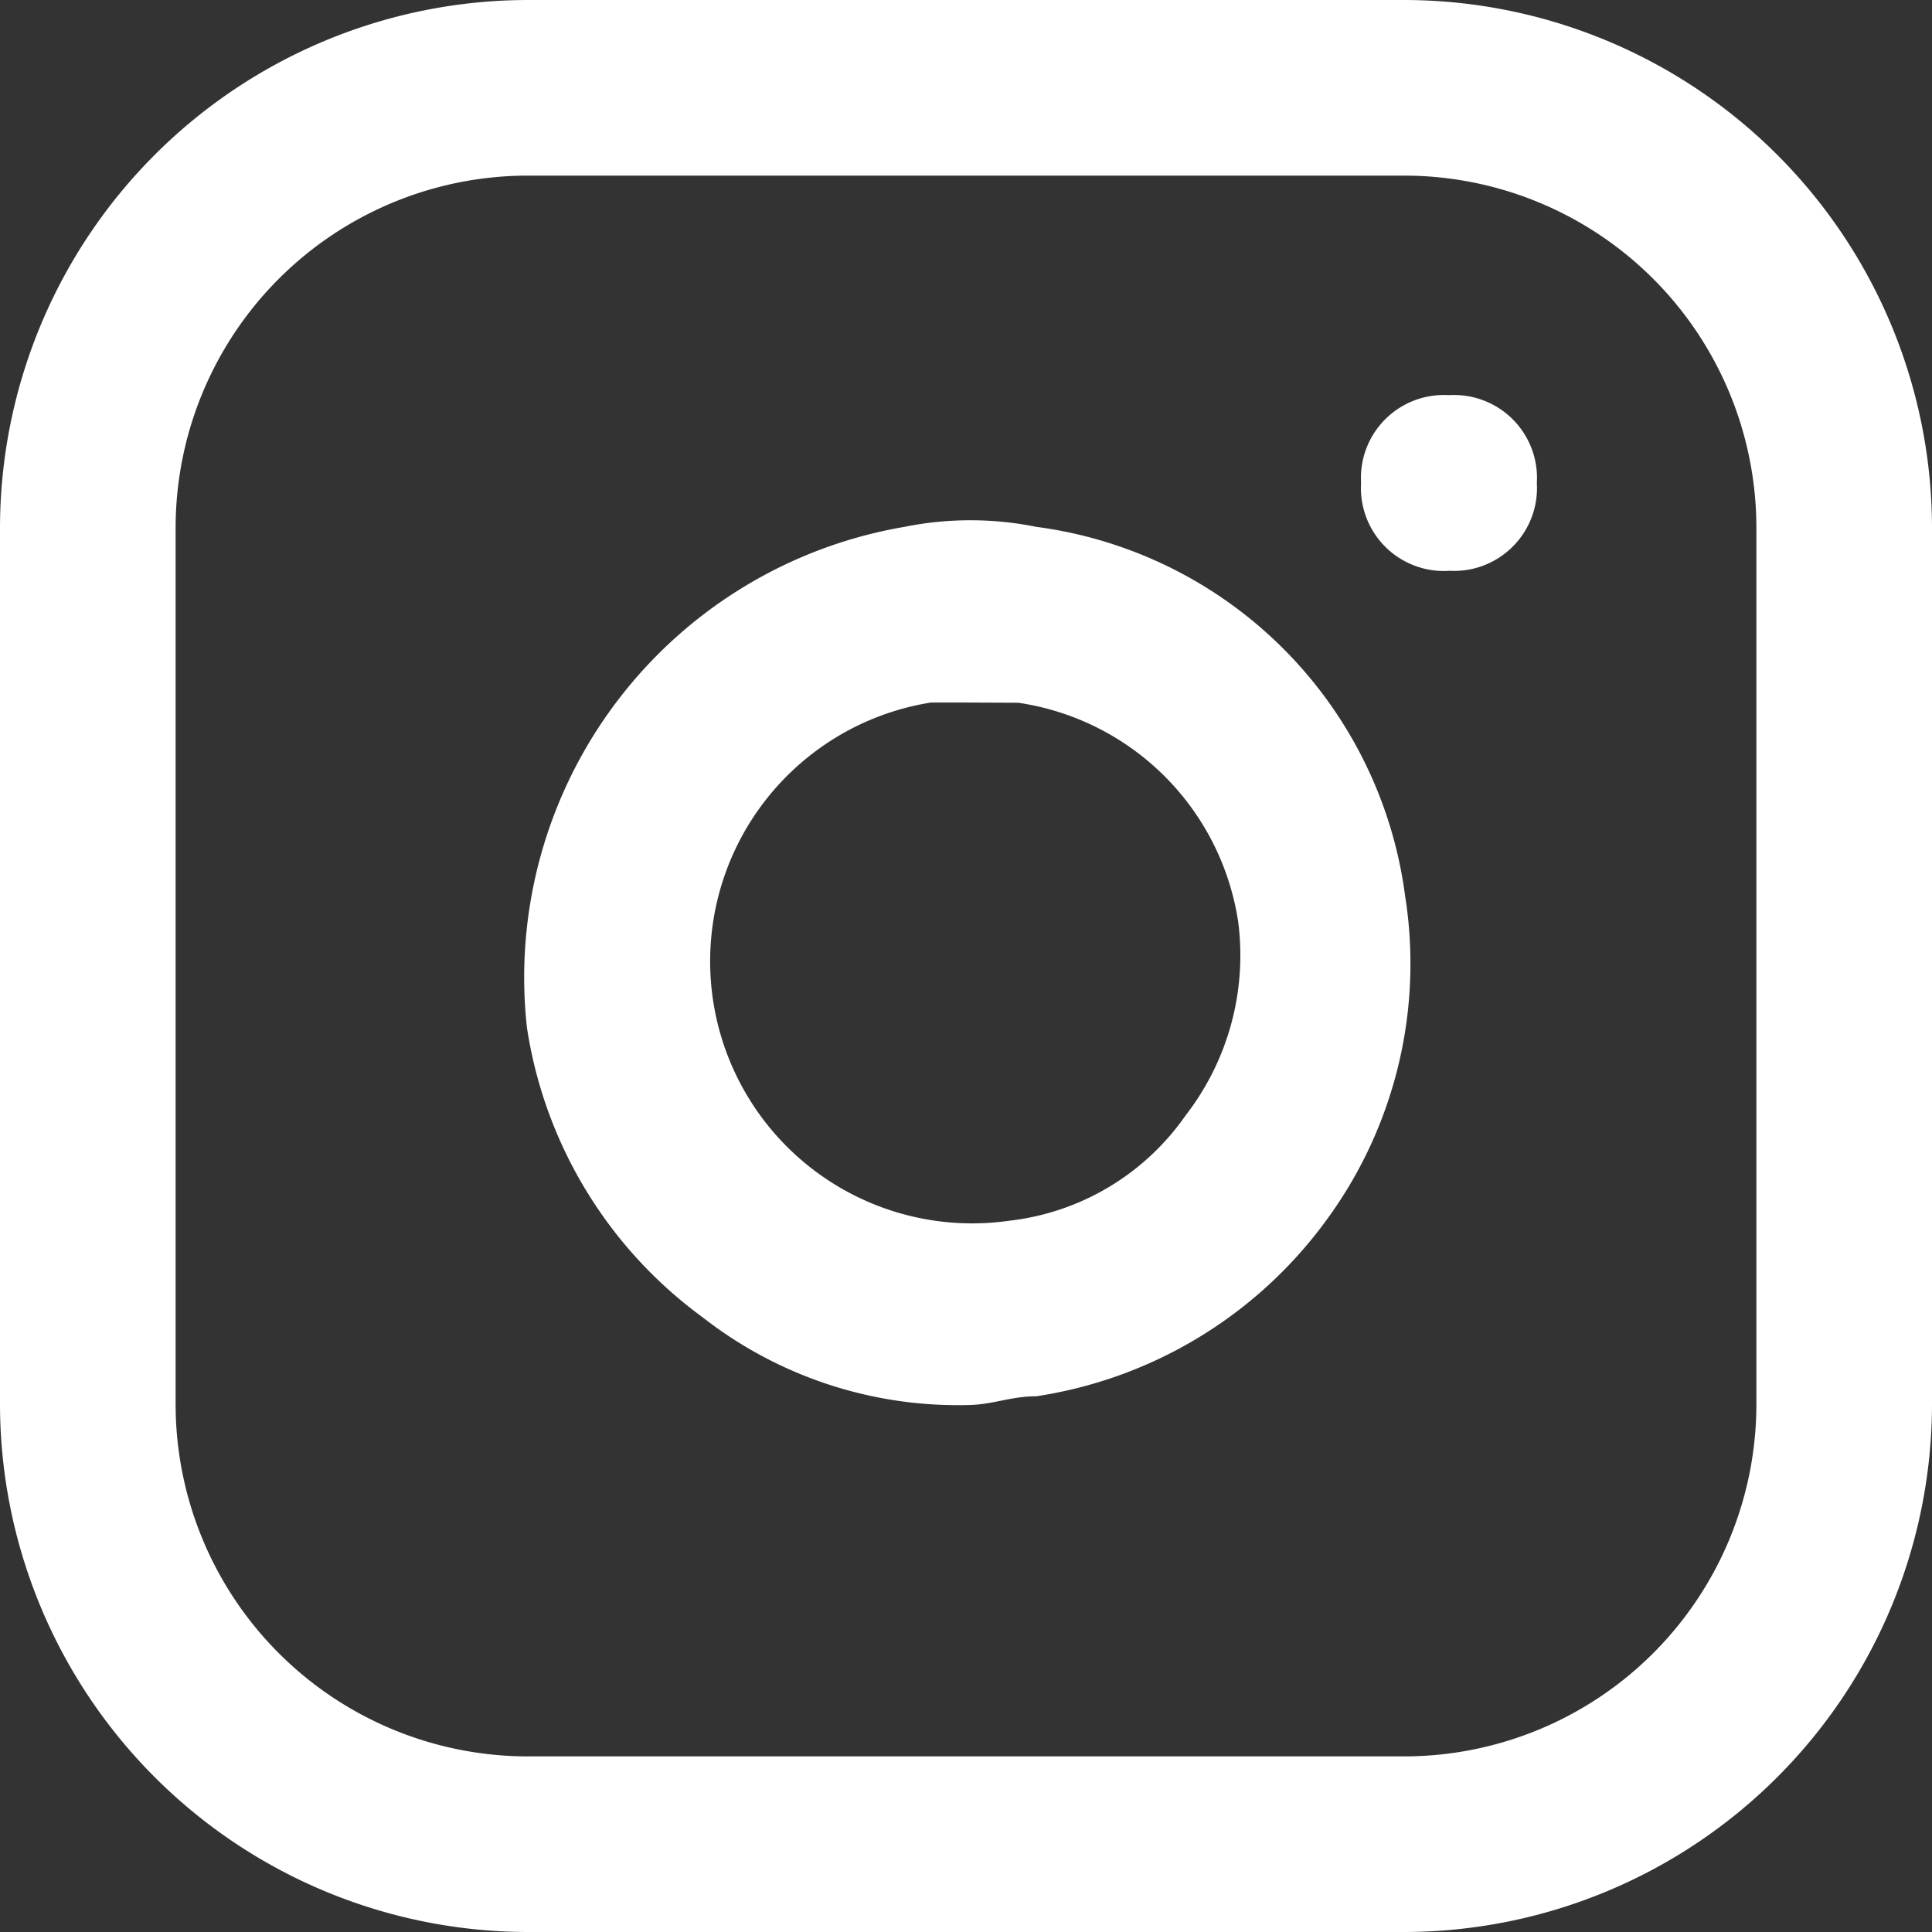
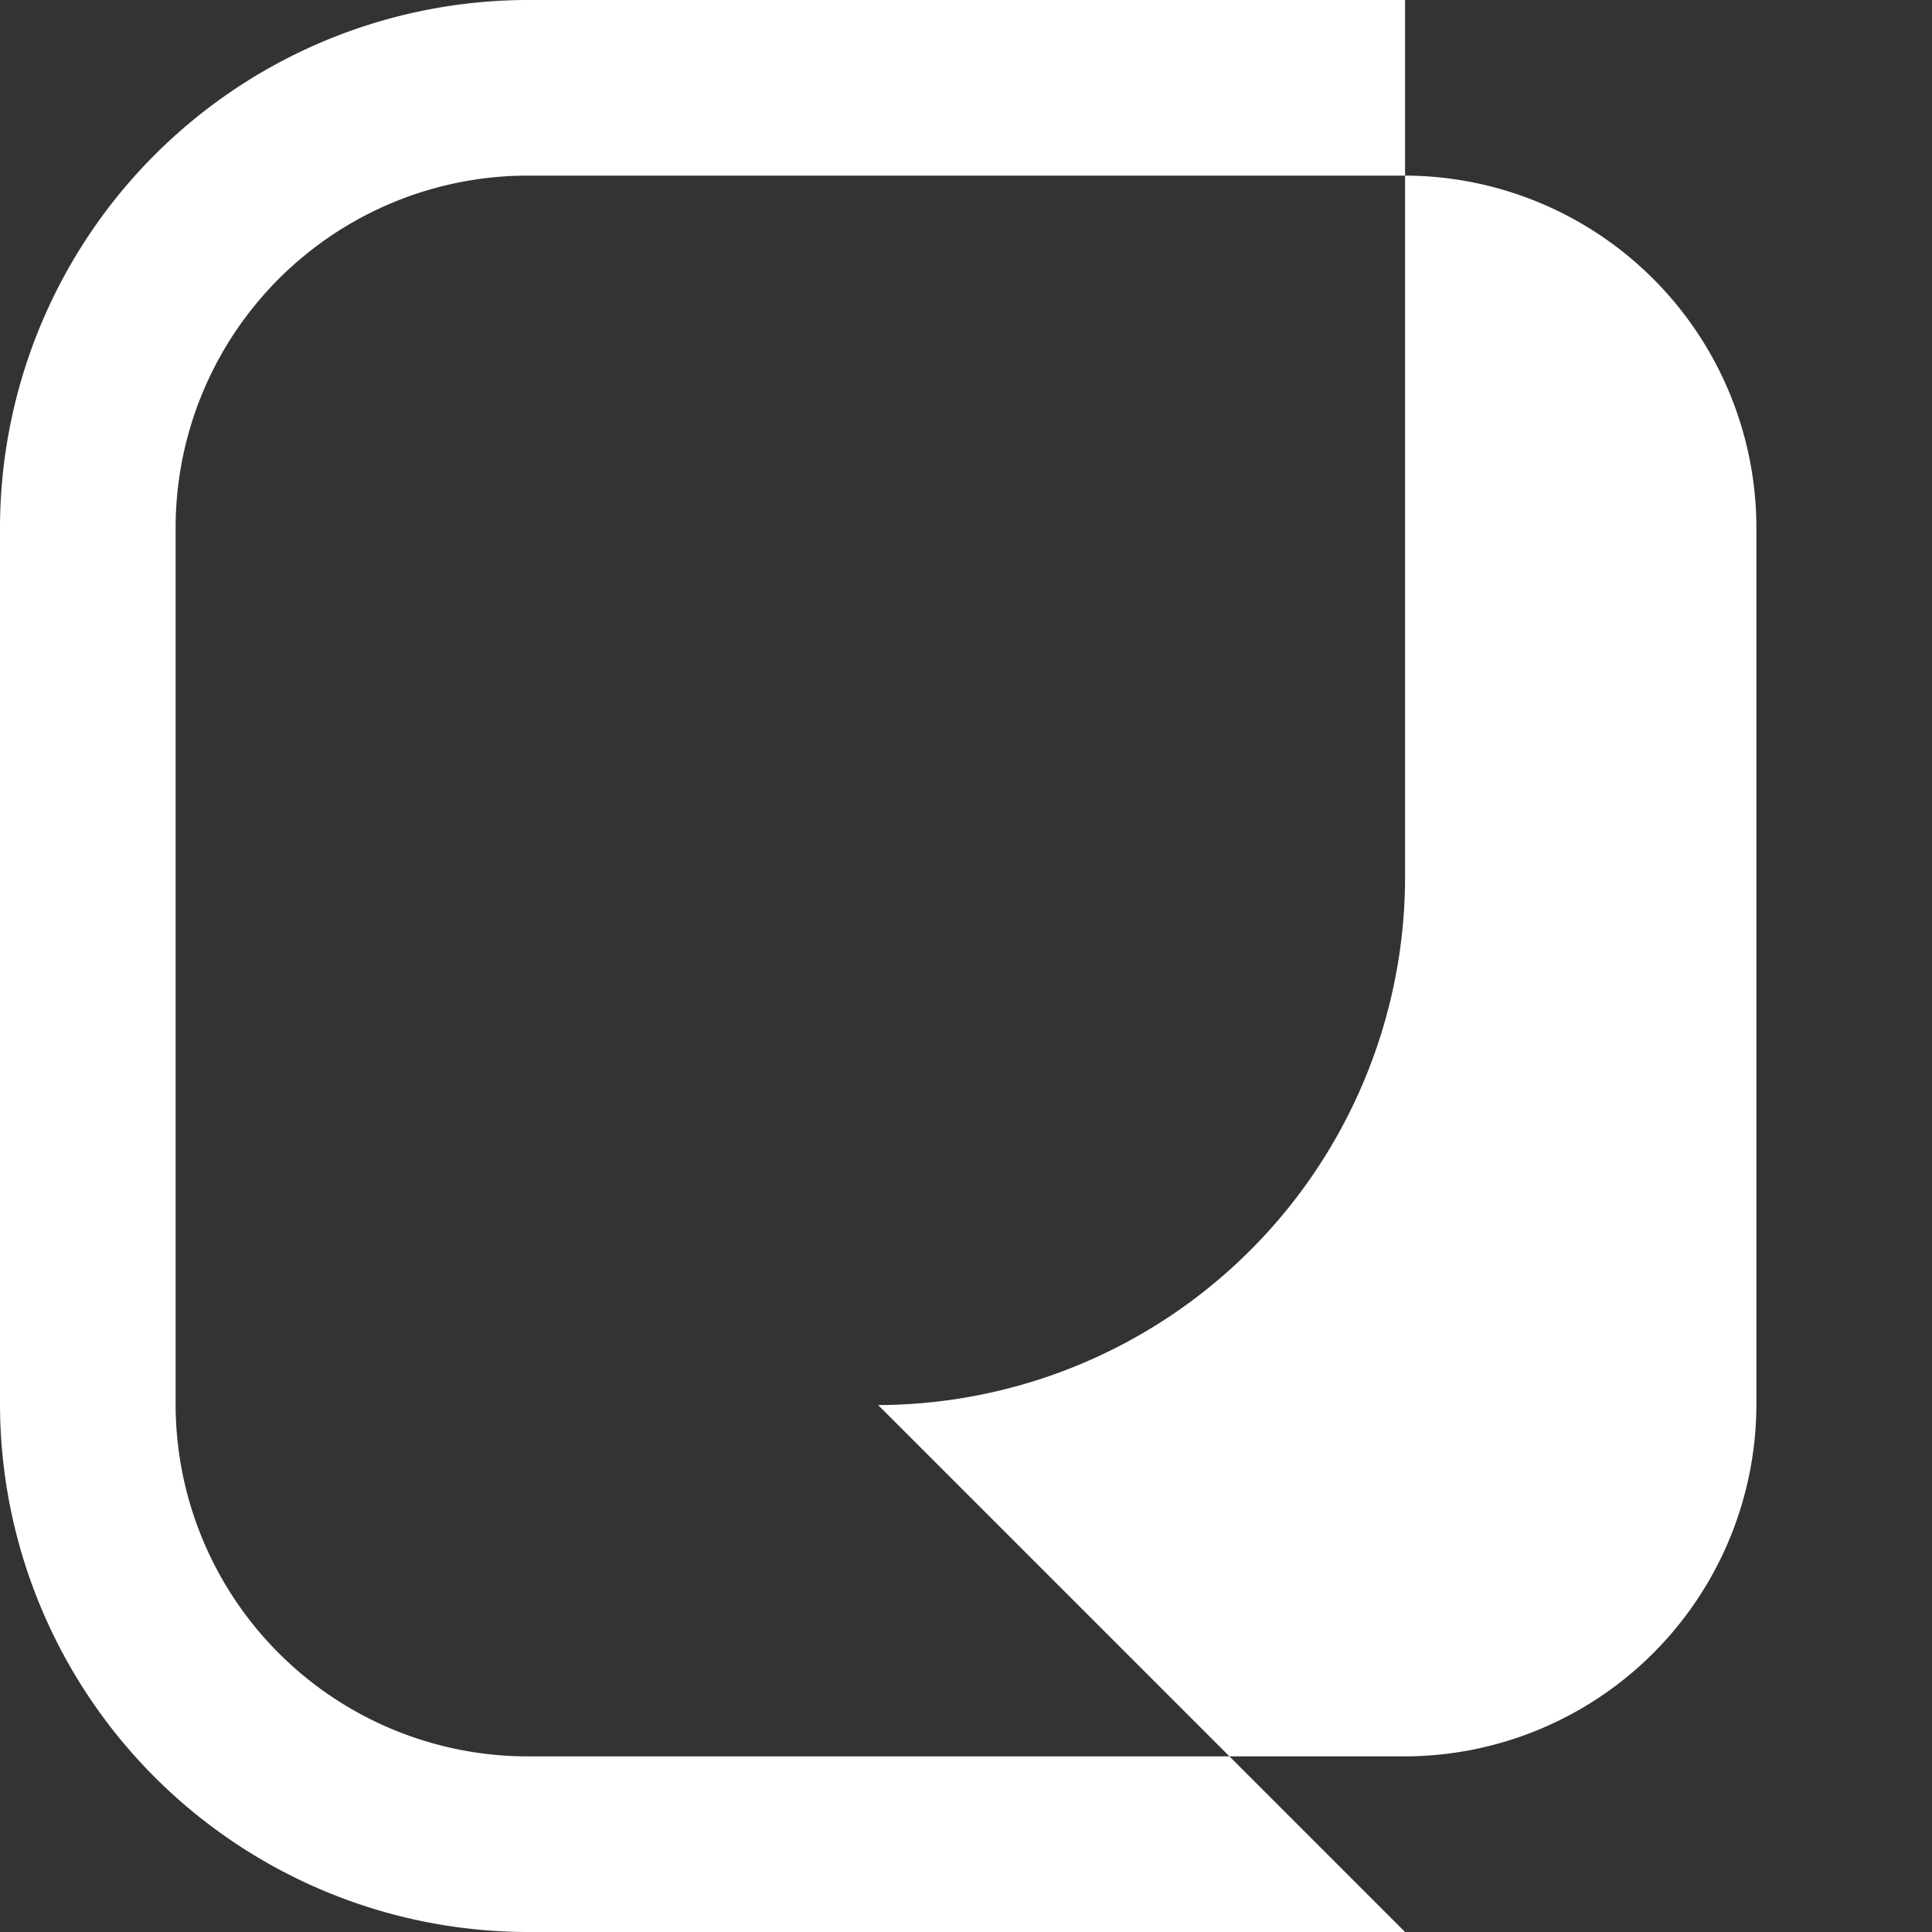
<svg xmlns="http://www.w3.org/2000/svg" width="24.808" height="24.808">
  <rect width="100%" height="100%" fill="#333333" stroke="none" />
-   <path data-name="パス 49" d="M18.042 24.808H6.766A6.786 6.786 0 010 18.042V6.766A6.786 6.786 0 016.766 0h11.276a6.786 6.786 0 016.766 6.766v11.276a6.786 6.786 0 01-6.766 6.766zM6.766 2.255a4.524 4.524 0 00-4.511 4.511v11.276a4.524 4.524 0 004.511 4.511h11.276a4.524 4.524 0 004.511-4.511V6.766a4.524 4.524 0 00-4.511-4.511z" fill="#fff" />
-   <path data-name="パス 50" d="M12.404 18.042a5.322 5.322 0 01-3.383-1.128 5.657 5.657 0 01-2.255-3.721 5.869 5.869 0 014.849-6.428 4.271 4.271 0 011.691 0 5.5 5.5 0 014.736 4.736 5.564 5.564 0 01-1.015 4.173 5.657 5.657 0 01-3.721 2.255c-.339 0-.564.113-.902.113zm0-9.021h-.451a3.365 3.365 0 001.014 6.653 3.2 3.2 0 002.256-1.35 3.357 3.357 0 00.677-2.481 3.349 3.349 0 00-2.823-2.819zm6.2-1.691a1.065 1.065 0 01-1.127-1.128 1.065 1.065 0 011.129-1.128 1.065 1.065 0 011.128 1.128 1.065 1.065 0 01-1.128 1.127z" fill="#fff" />
+   <path data-name="パス 49" d="M18.042 24.808H6.766A6.786 6.786 0 010 18.042V6.766A6.786 6.786 0 016.766 0h11.276v11.276a6.786 6.786 0 01-6.766 6.766zM6.766 2.255a4.524 4.524 0 00-4.511 4.511v11.276a4.524 4.524 0 004.511 4.511h11.276a4.524 4.524 0 004.511-4.511V6.766a4.524 4.524 0 00-4.511-4.511z" fill="#fff" />
</svg>